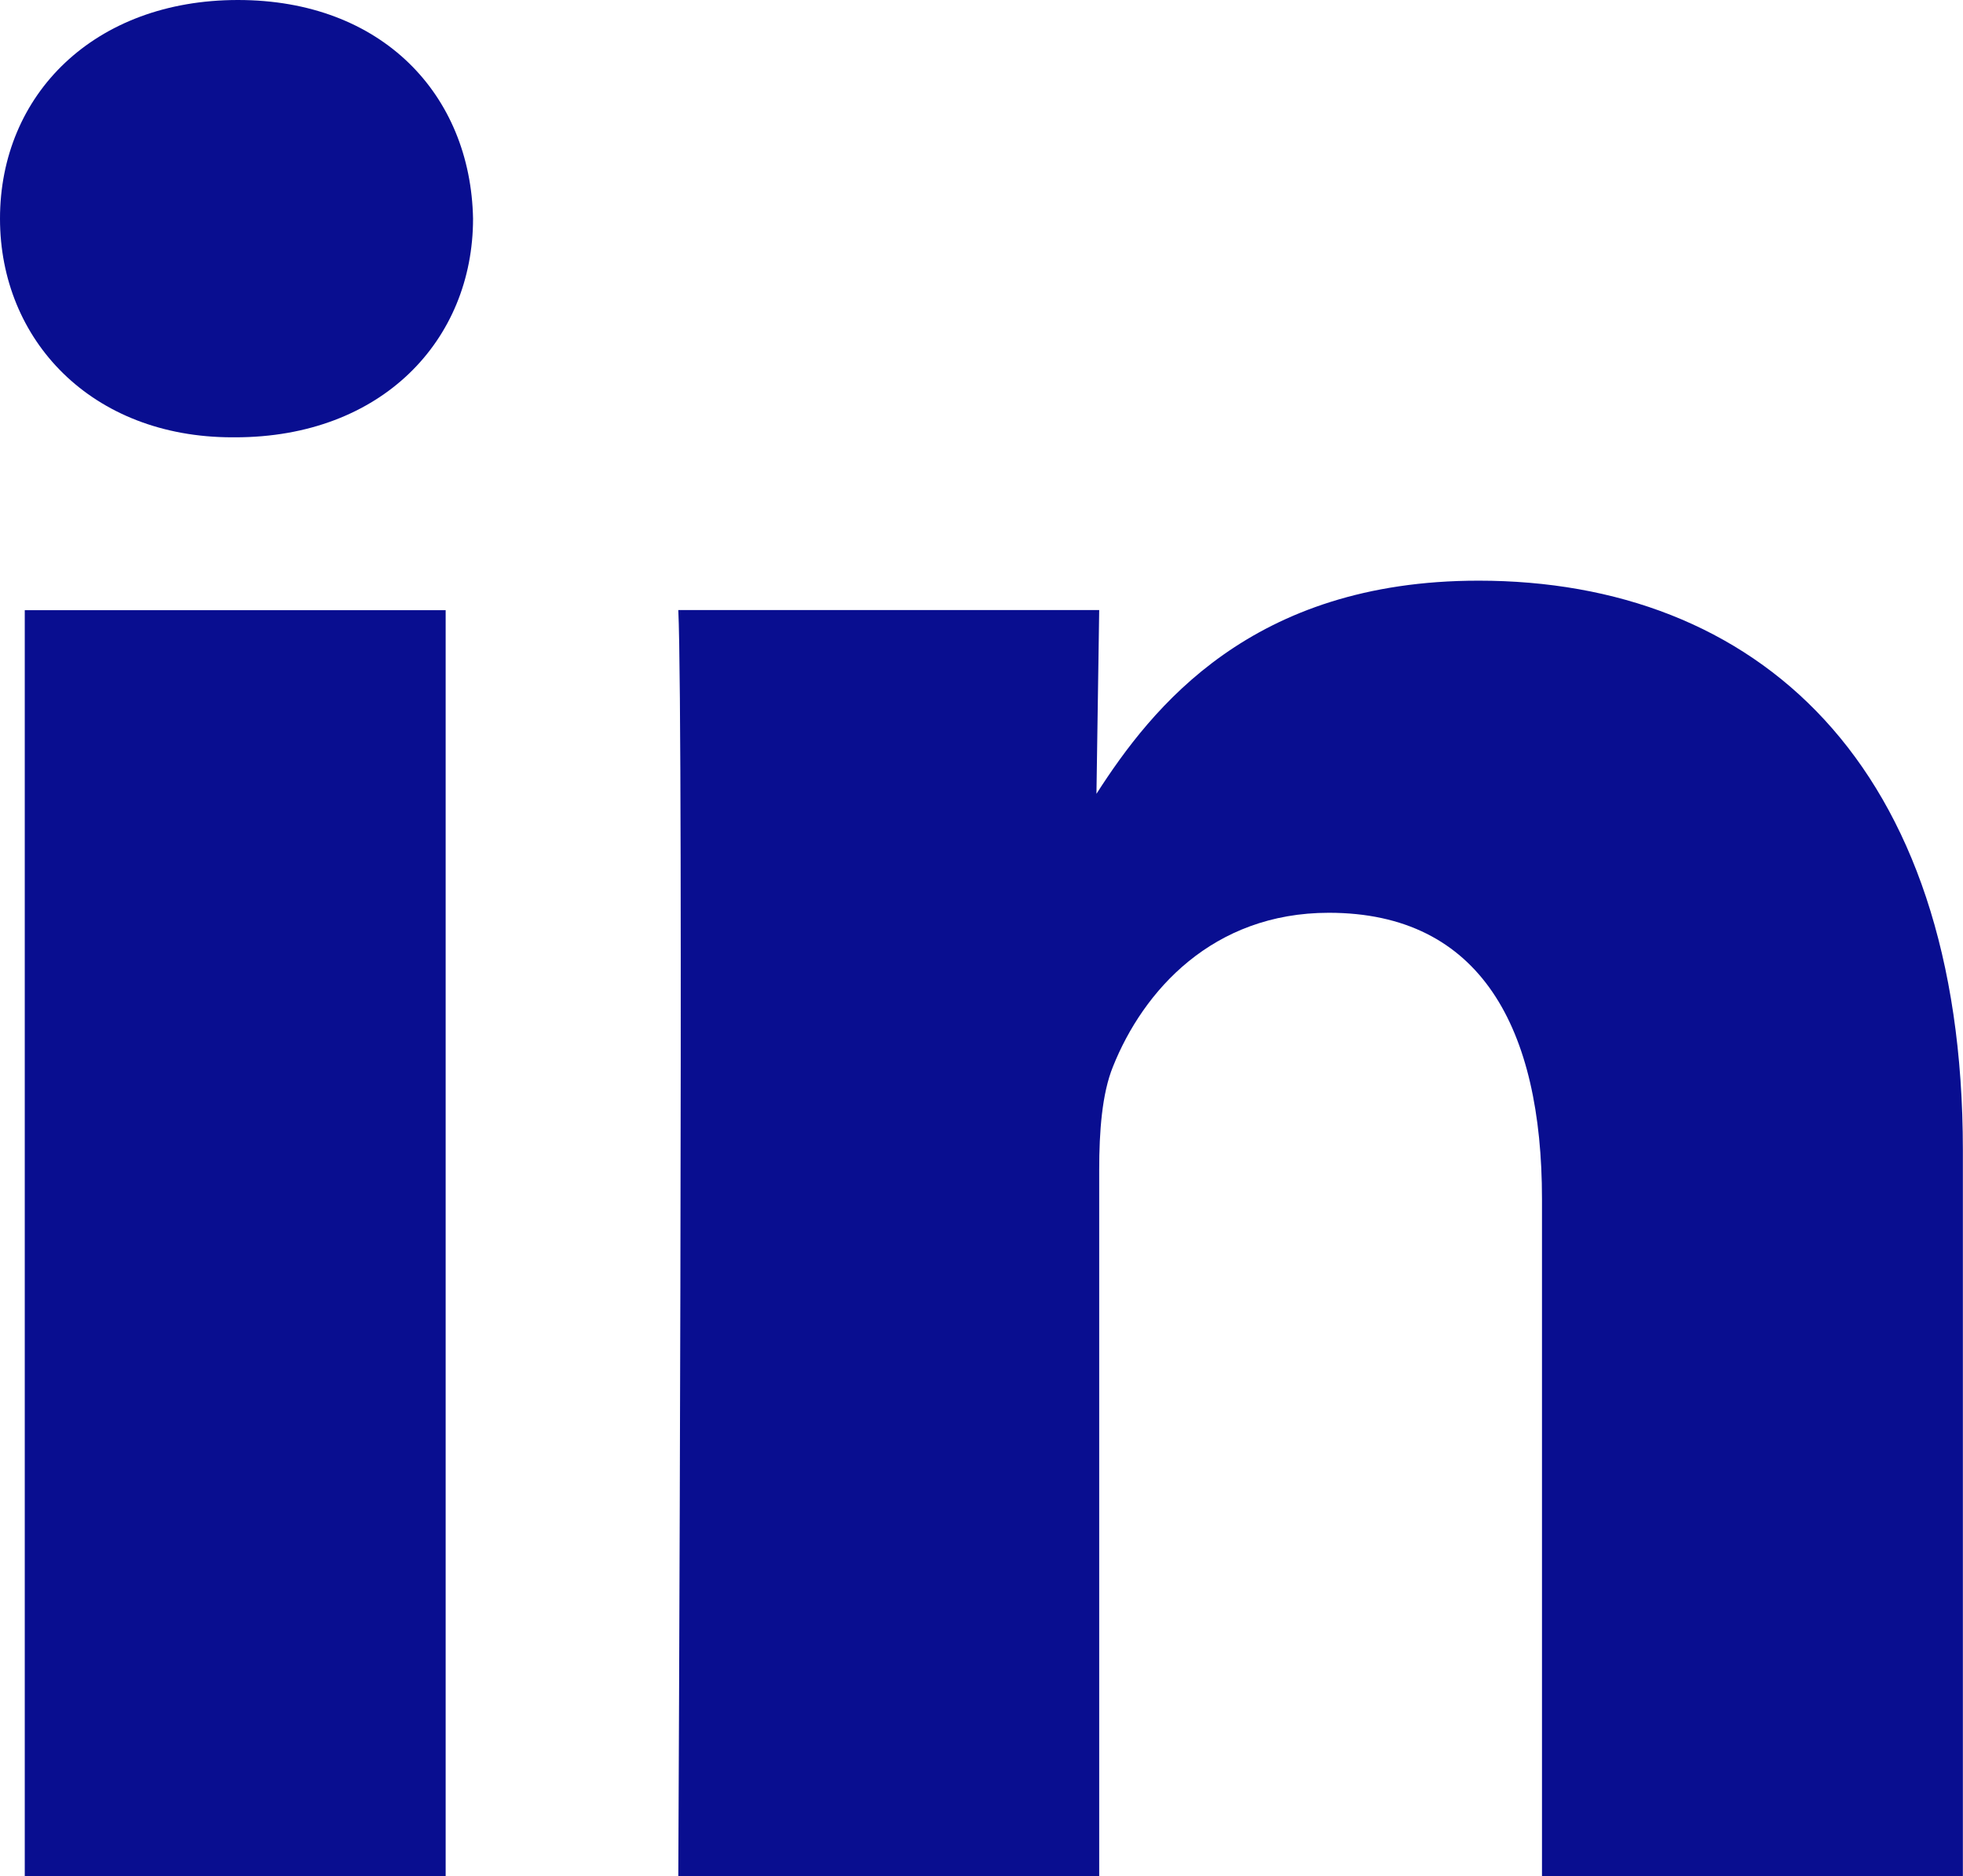
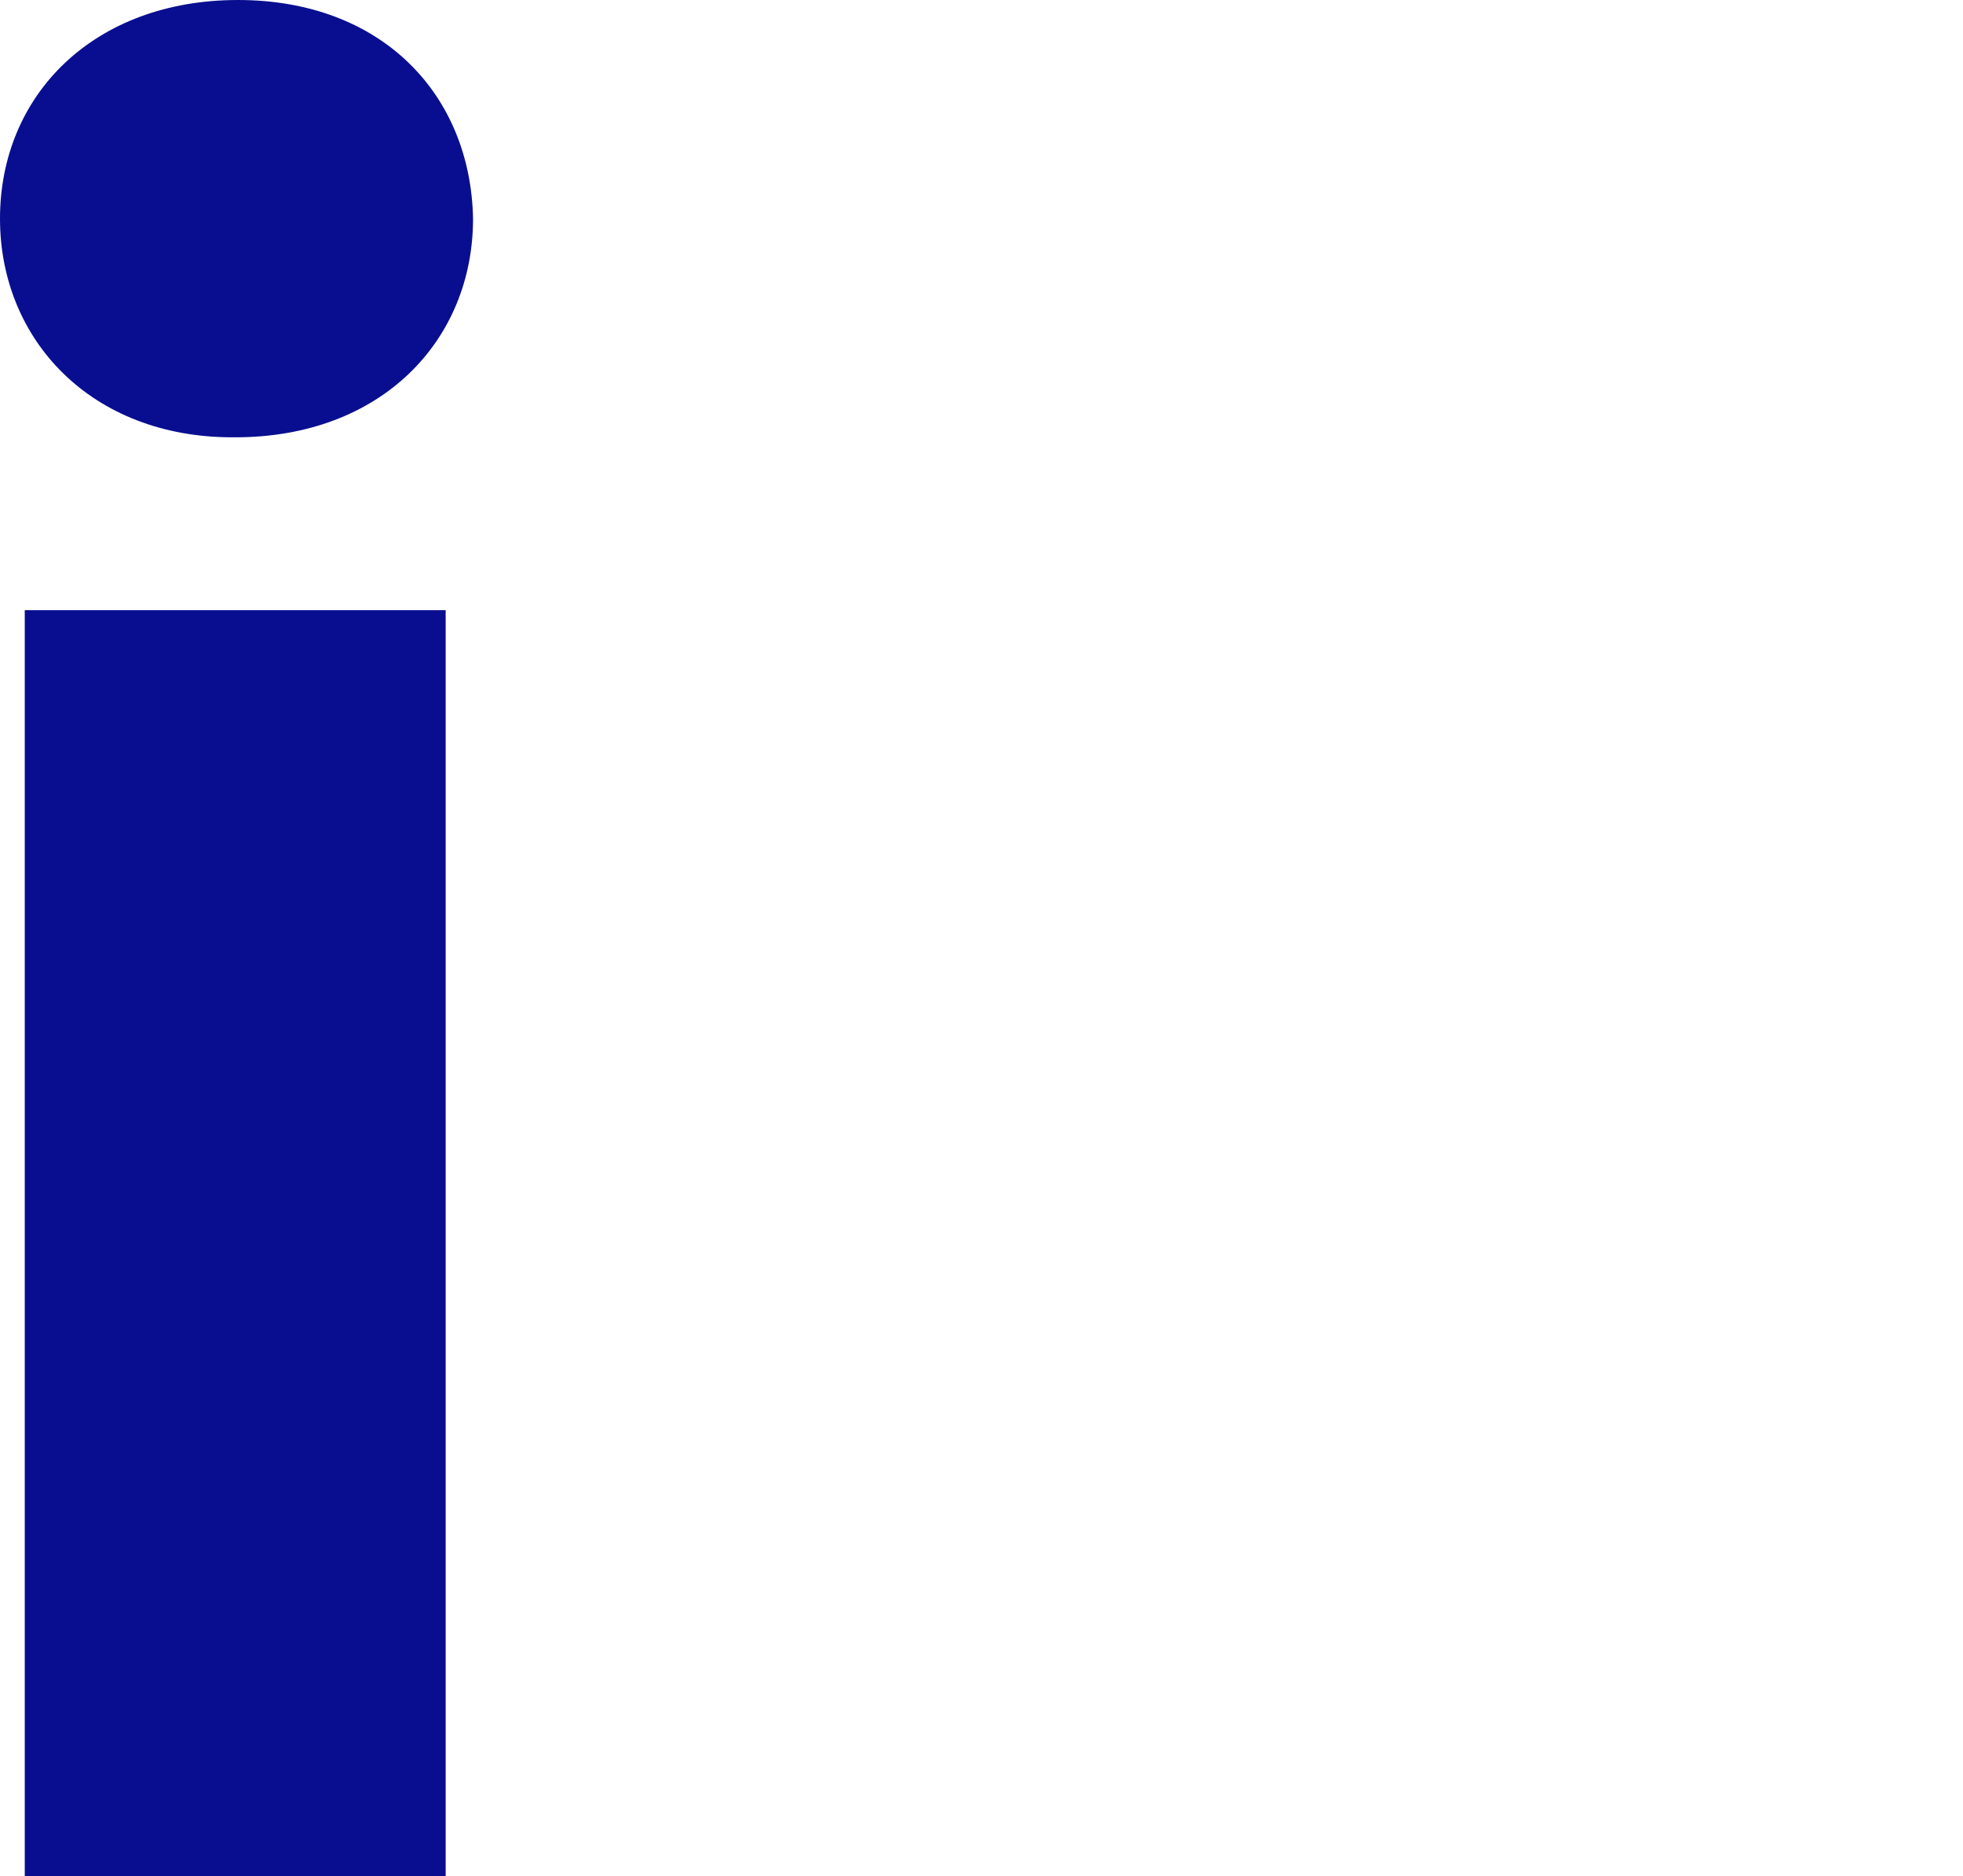
<svg xmlns="http://www.w3.org/2000/svg" id="Layer_1" viewBox="0 0 15.694 15">
  <defs>
    <style>.cls-1{fill:#090e90;}</style>
  </defs>
  <rect class="cls-1" x=".198" y="4.878" width="3.365" height="10.122" />
  <path class="cls-1" d="M1.902,0C.753,0,0,.756,0,1.748c0,.97,.731,1.748,1.858,1.748h.022c1.174,0,1.902-.778,1.902-1.748-.019-.992-.728-1.748-1.88-1.748Z" />
-   <path class="cls-1" d="M11.82,4.642c-1.814,0-2.611,1.014-3.054,1.704l.022-1.469h-3.365c.044,.948,0,10.116,0,10.122h3.365v-5.65c0-.301,.022-.606,.11-.822,.242-.606,.797-1.23,1.726-1.23,1.218,0,1.704,.929,1.704,2.288v5.414h3.365v-5.803c0-3.107-1.66-4.554-3.873-4.554Z" />
</svg>